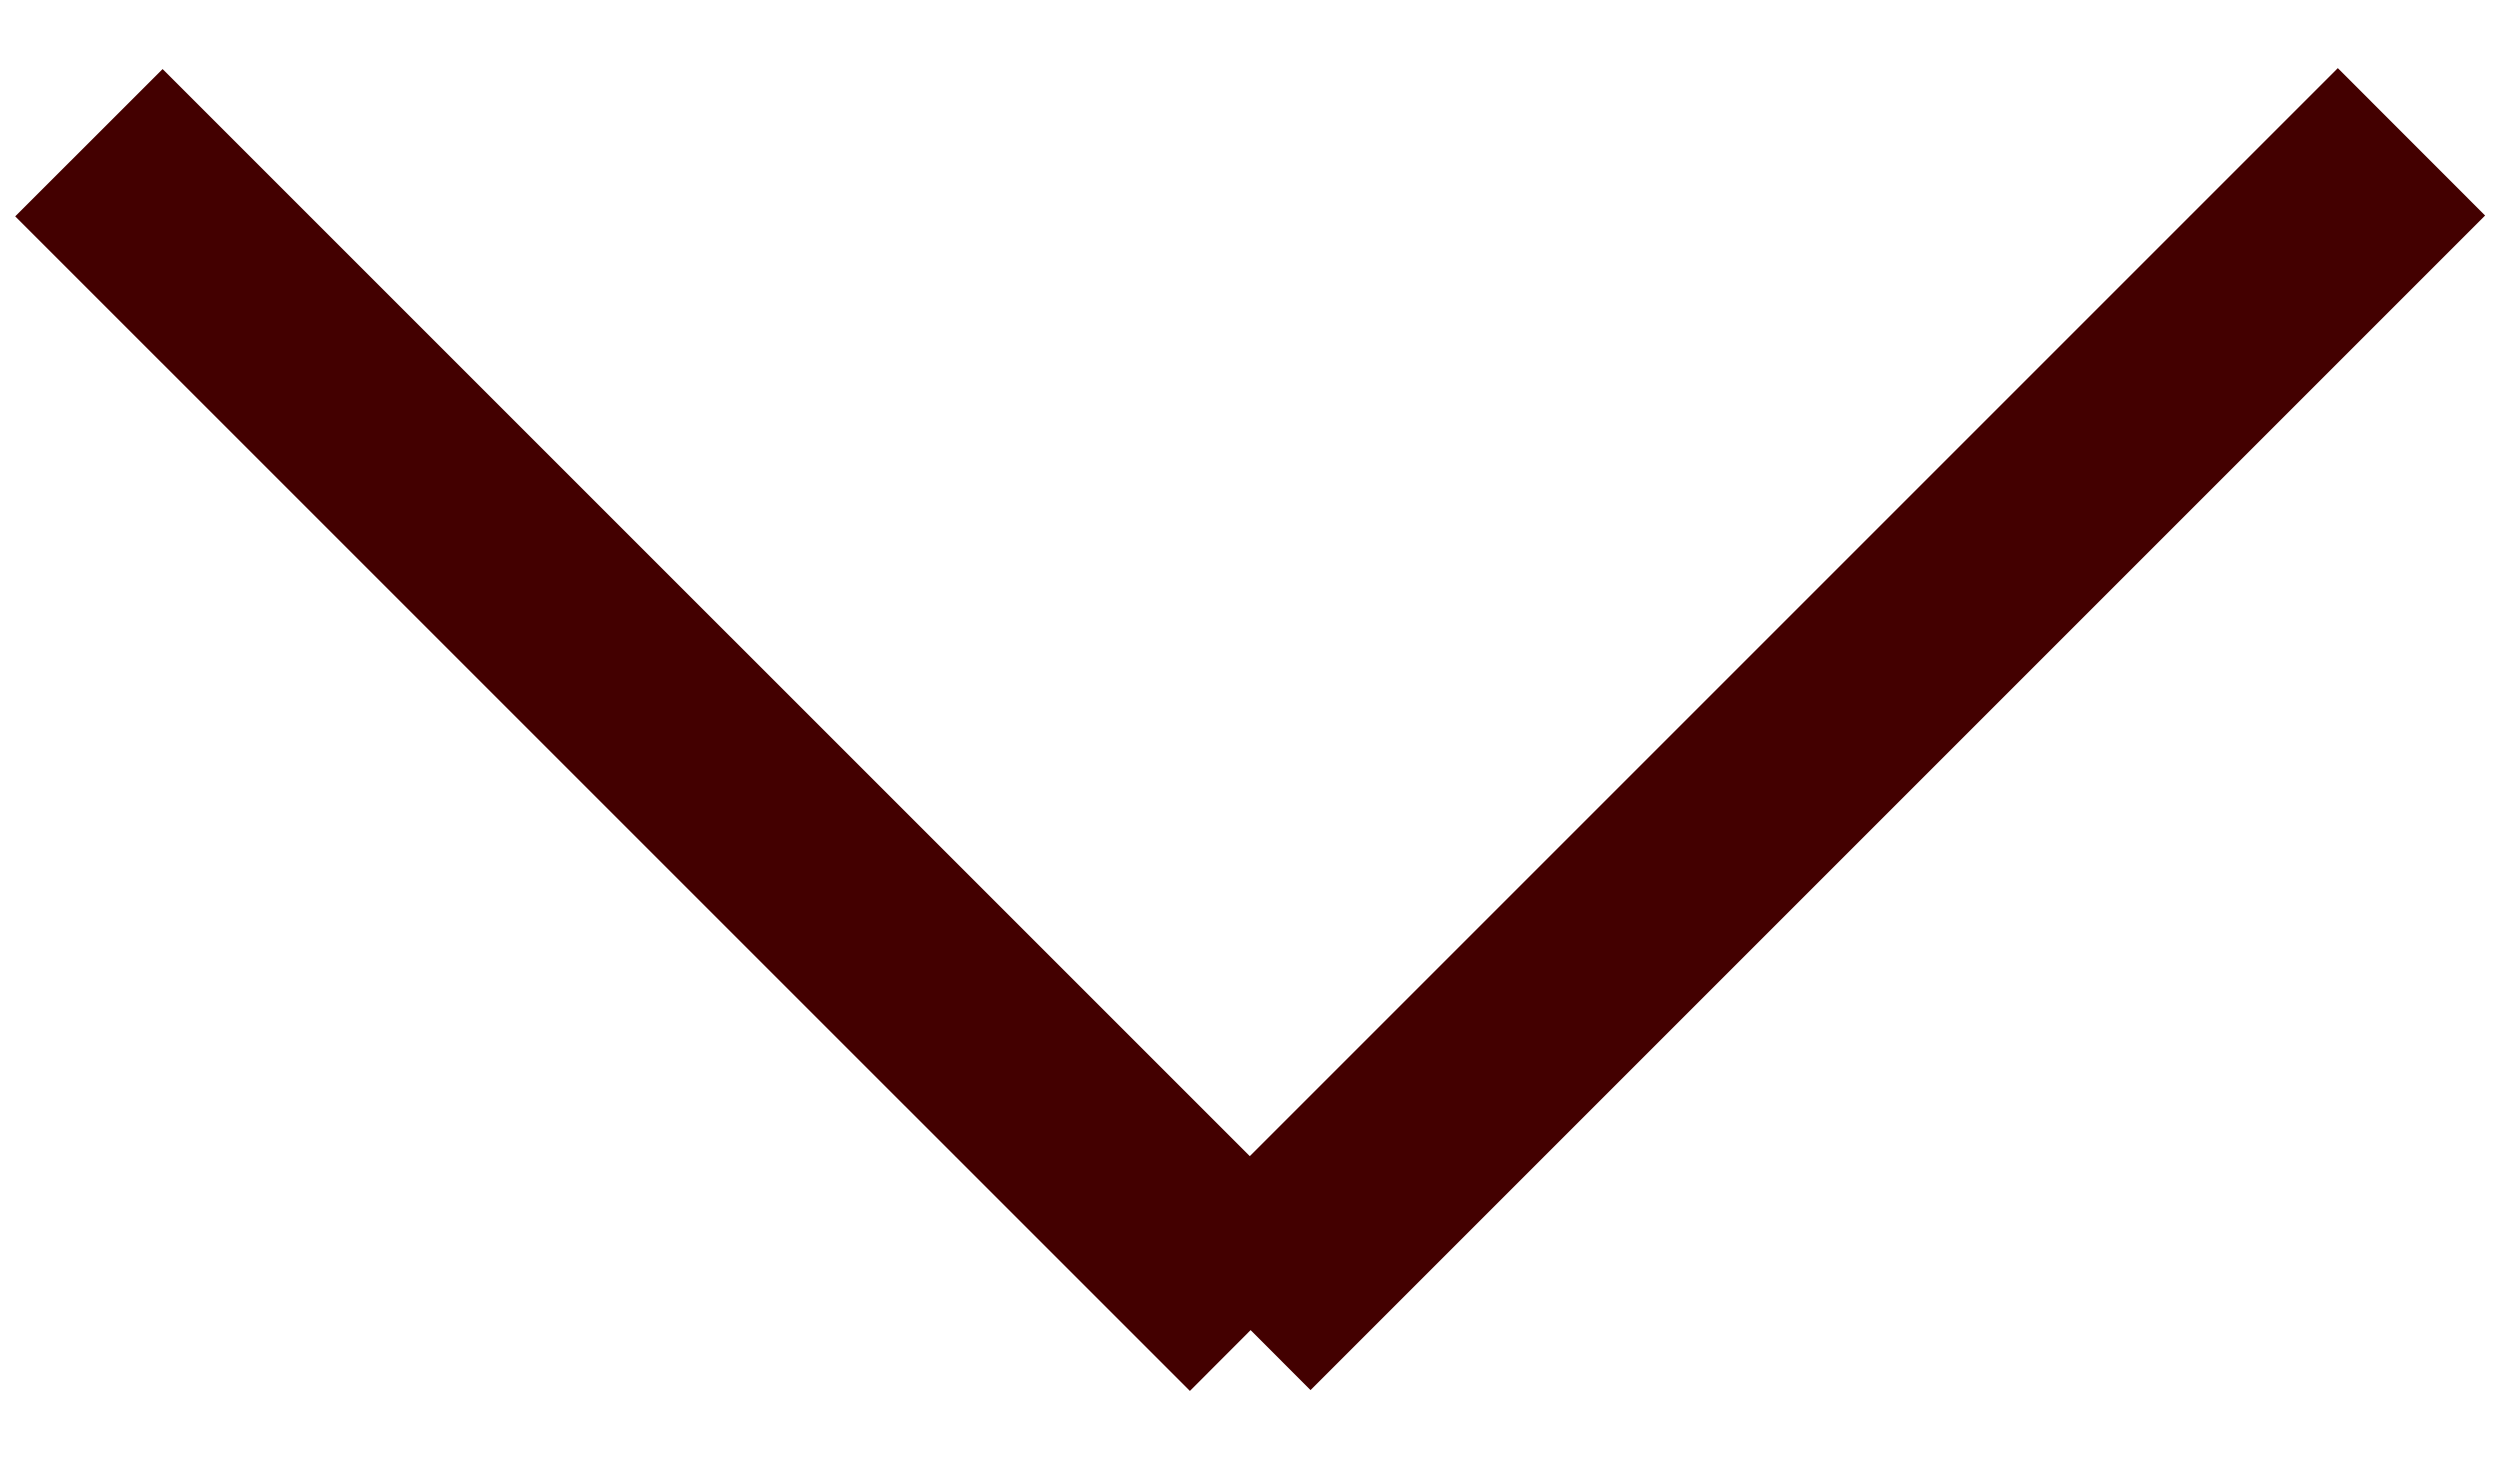
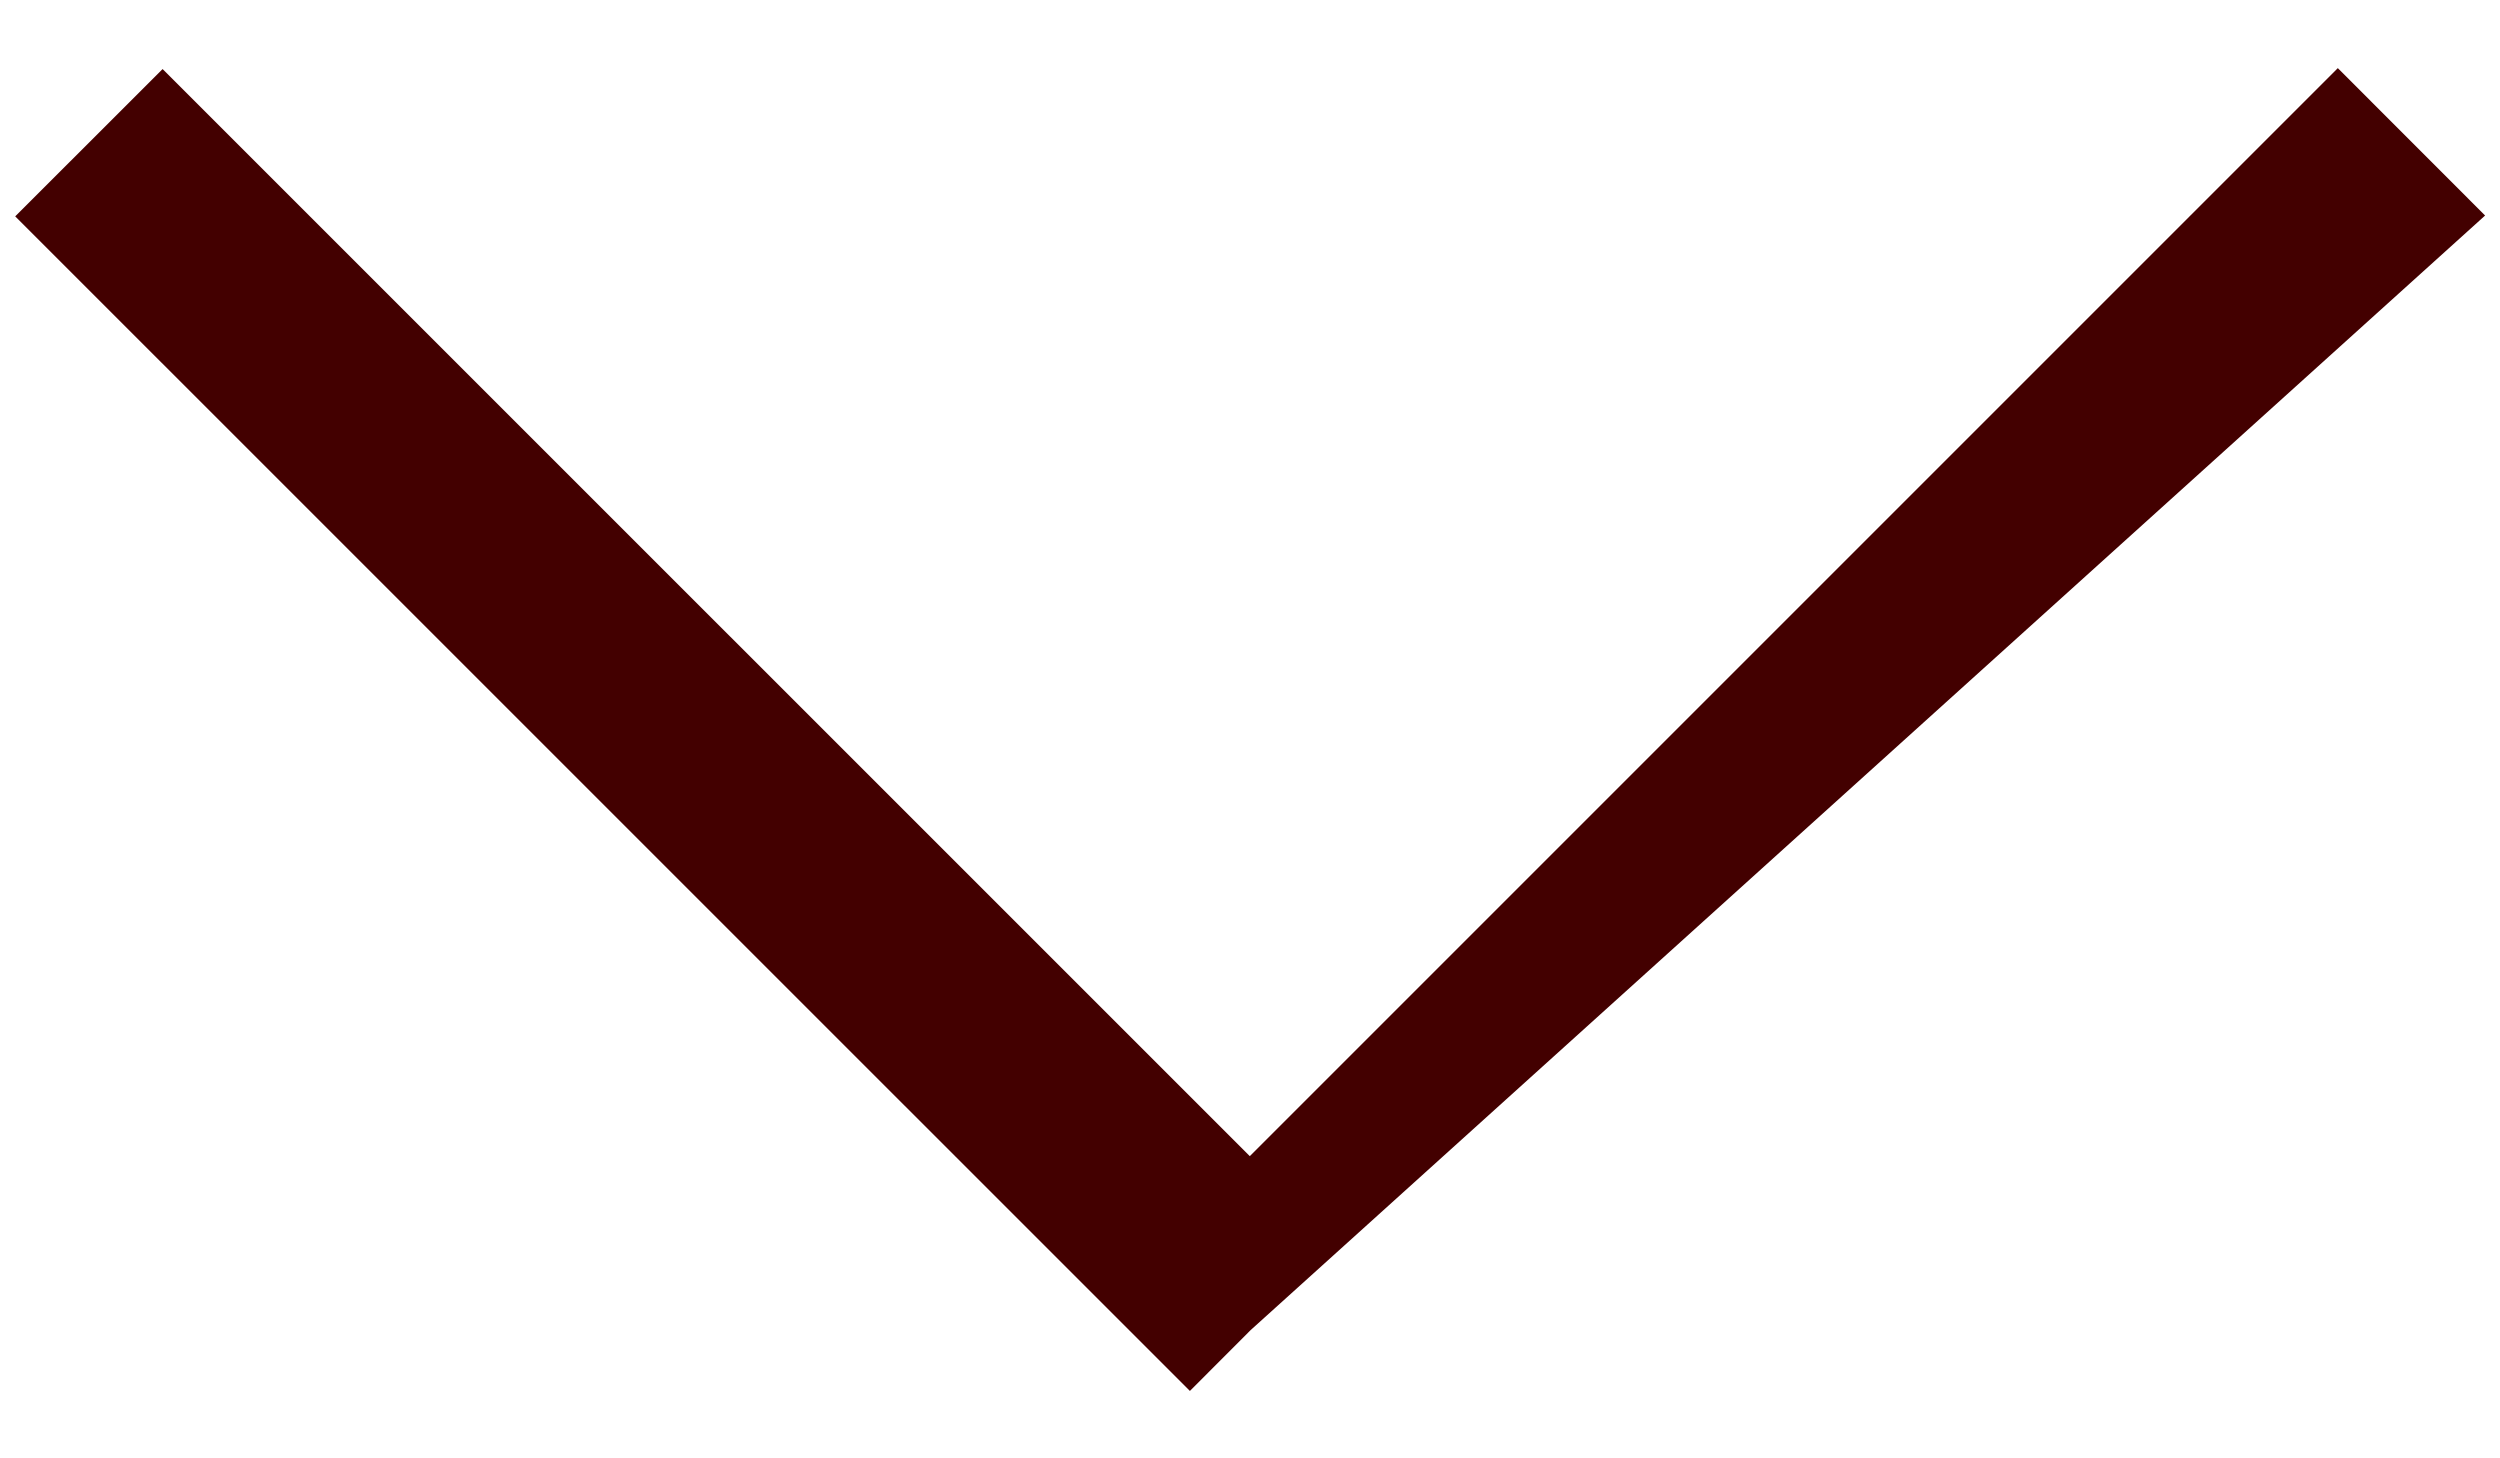
<svg xmlns="http://www.w3.org/2000/svg" width="24px" height="14px" viewBox="0 0 24 14" version="1.1">
  <title>Combined Shape Copy 4</title>
  <desc>Created with Sketch.</desc>
  <g id="Page-1" stroke="none" stroke-width="1" fill="none" fill-rule="evenodd">
    <g id="Homepage---Tablet" transform="translate(-371, -959)" fill="#430000">
-       <path d="M378.067,954.149 L389.343,965.425 L388.767,966 L389.351,966.583 L378.075,977.86 L376.661,976.445 L387.097,966.008 L376.652,955.563 L378.067,954.149 Z" id="Combined-Shape-Copy-4" transform="translate(383.002, 966.004) rotate(-270) translate(-383.002, -966.004) " />
+       <path d="M378.067,954.149 L388.767,966 L389.351,966.583 L378.075,977.86 L376.661,976.445 L387.097,966.008 L376.652,955.563 L378.067,954.149 Z" id="Combined-Shape-Copy-4" transform="translate(383.002, 966.004) rotate(-270) translate(-383.002, -966.004) " />
    </g>
  </g>
</svg>